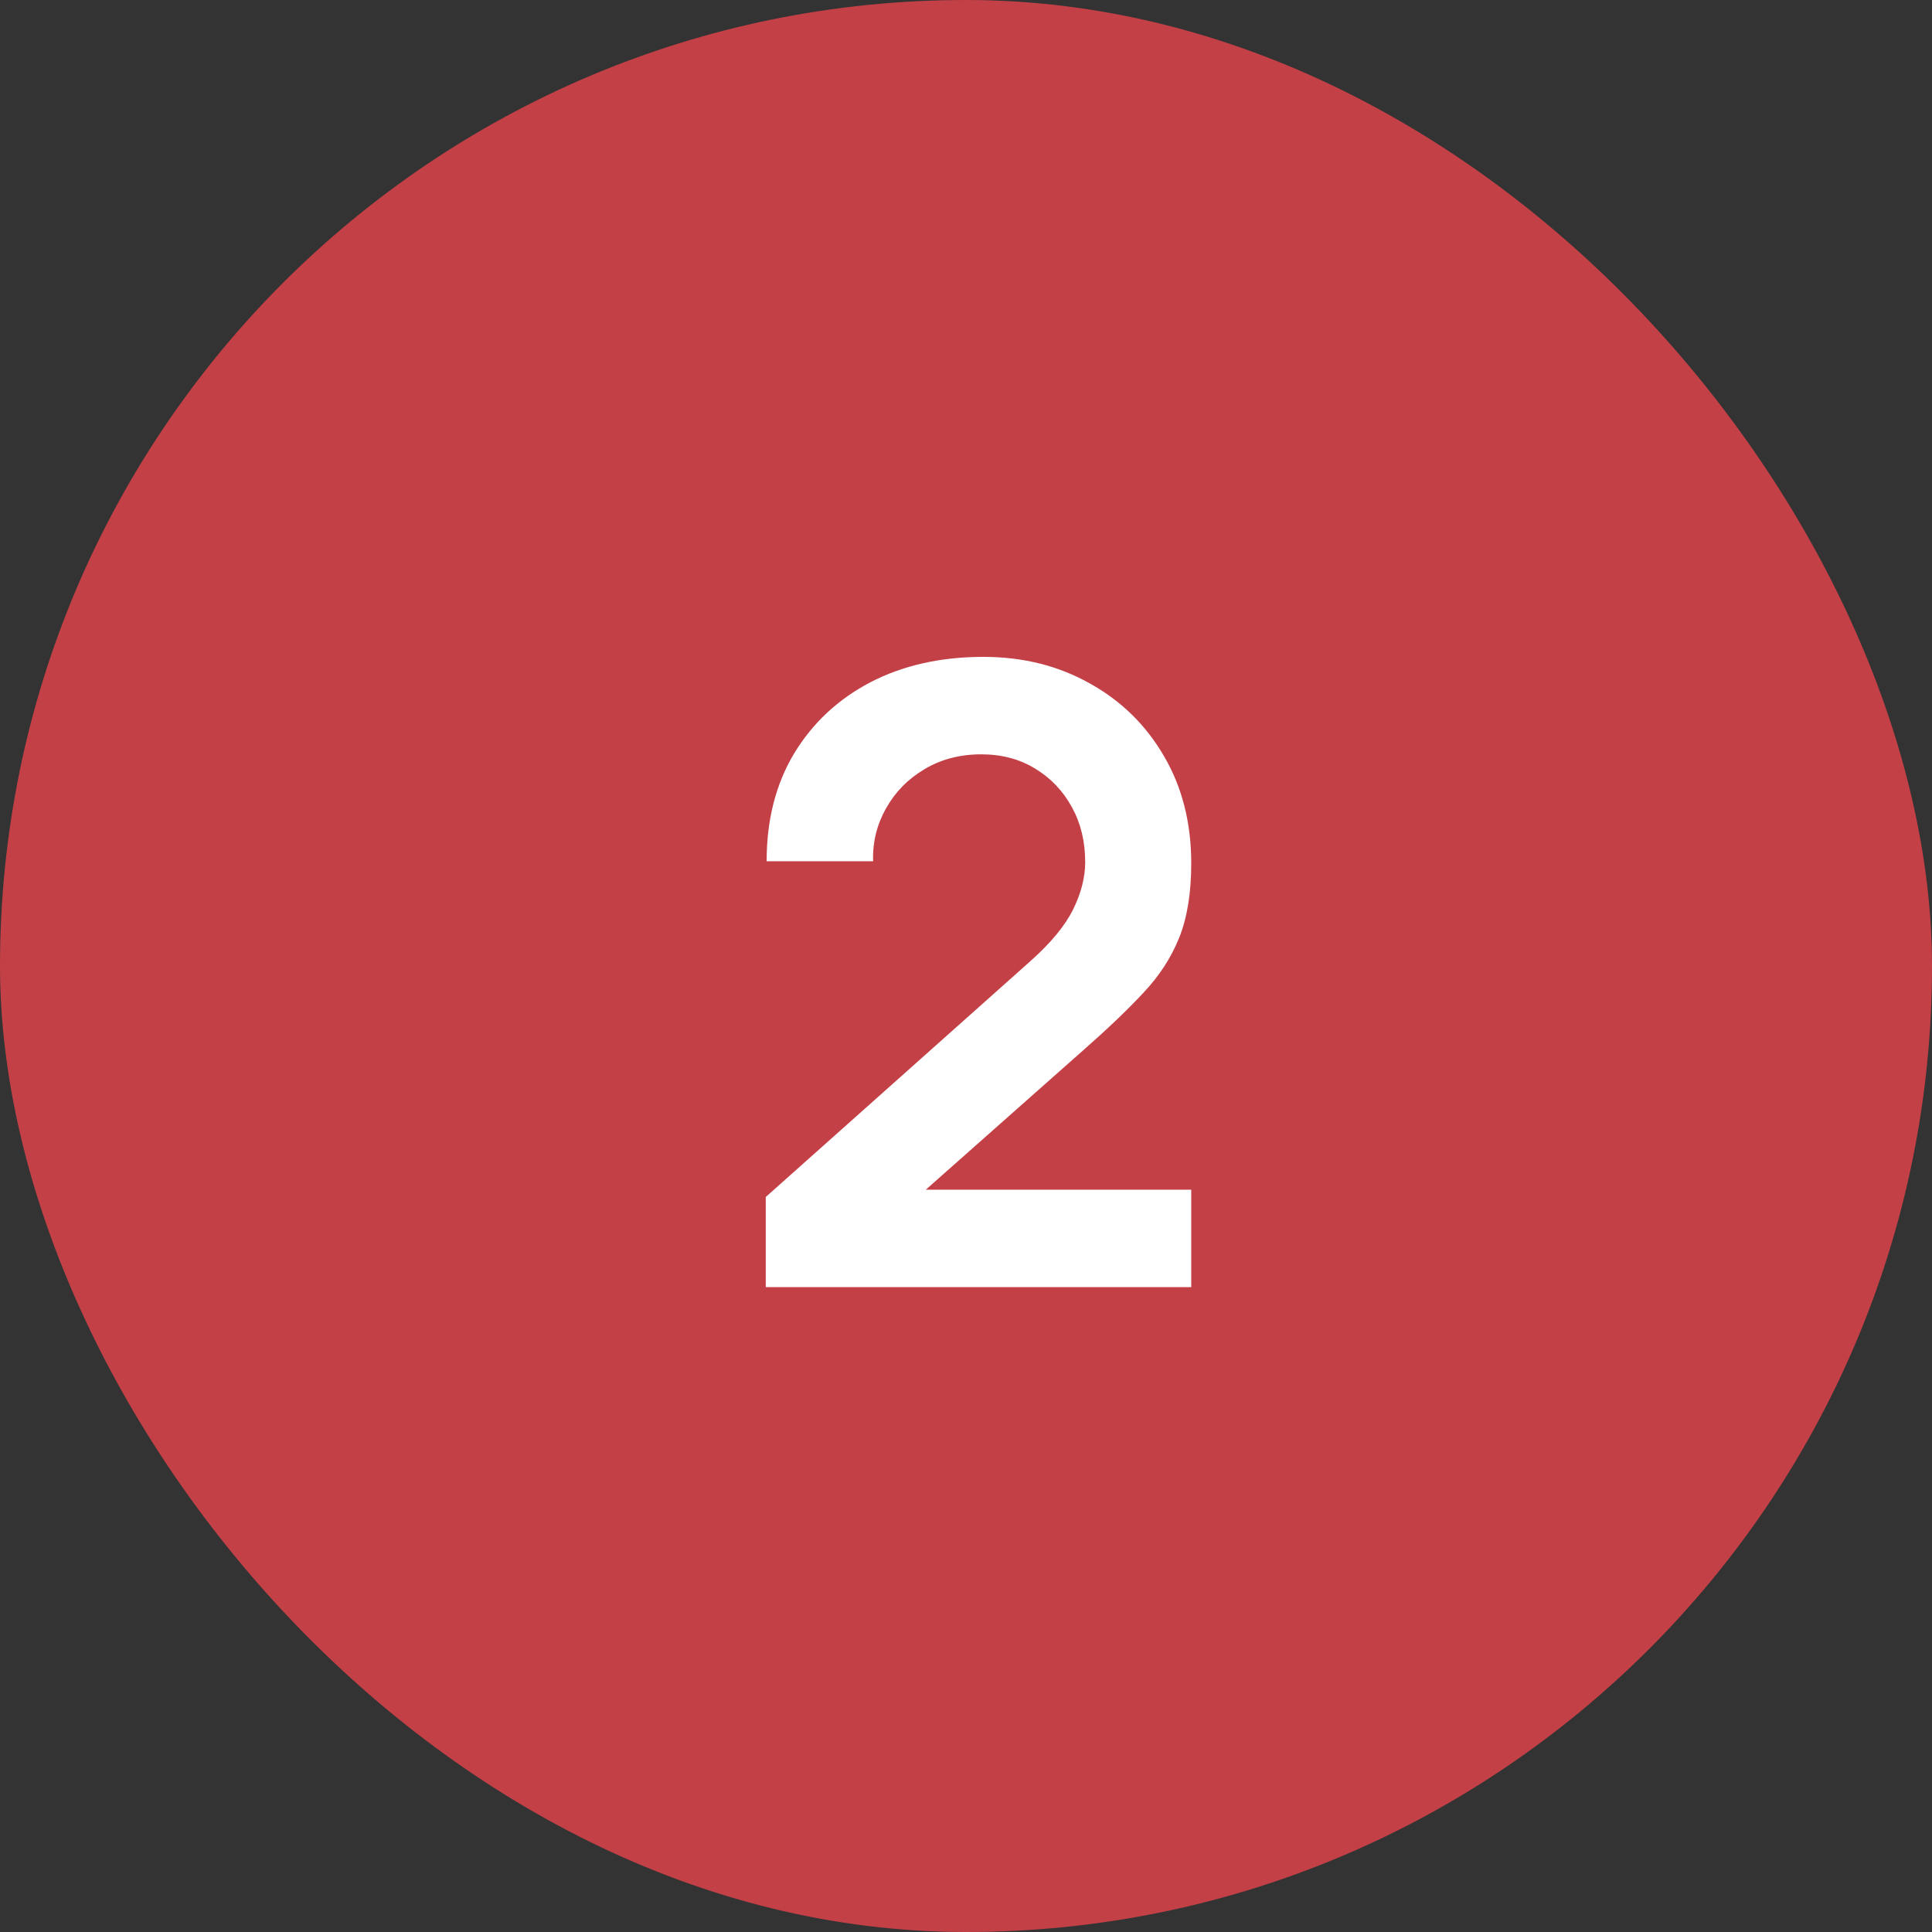
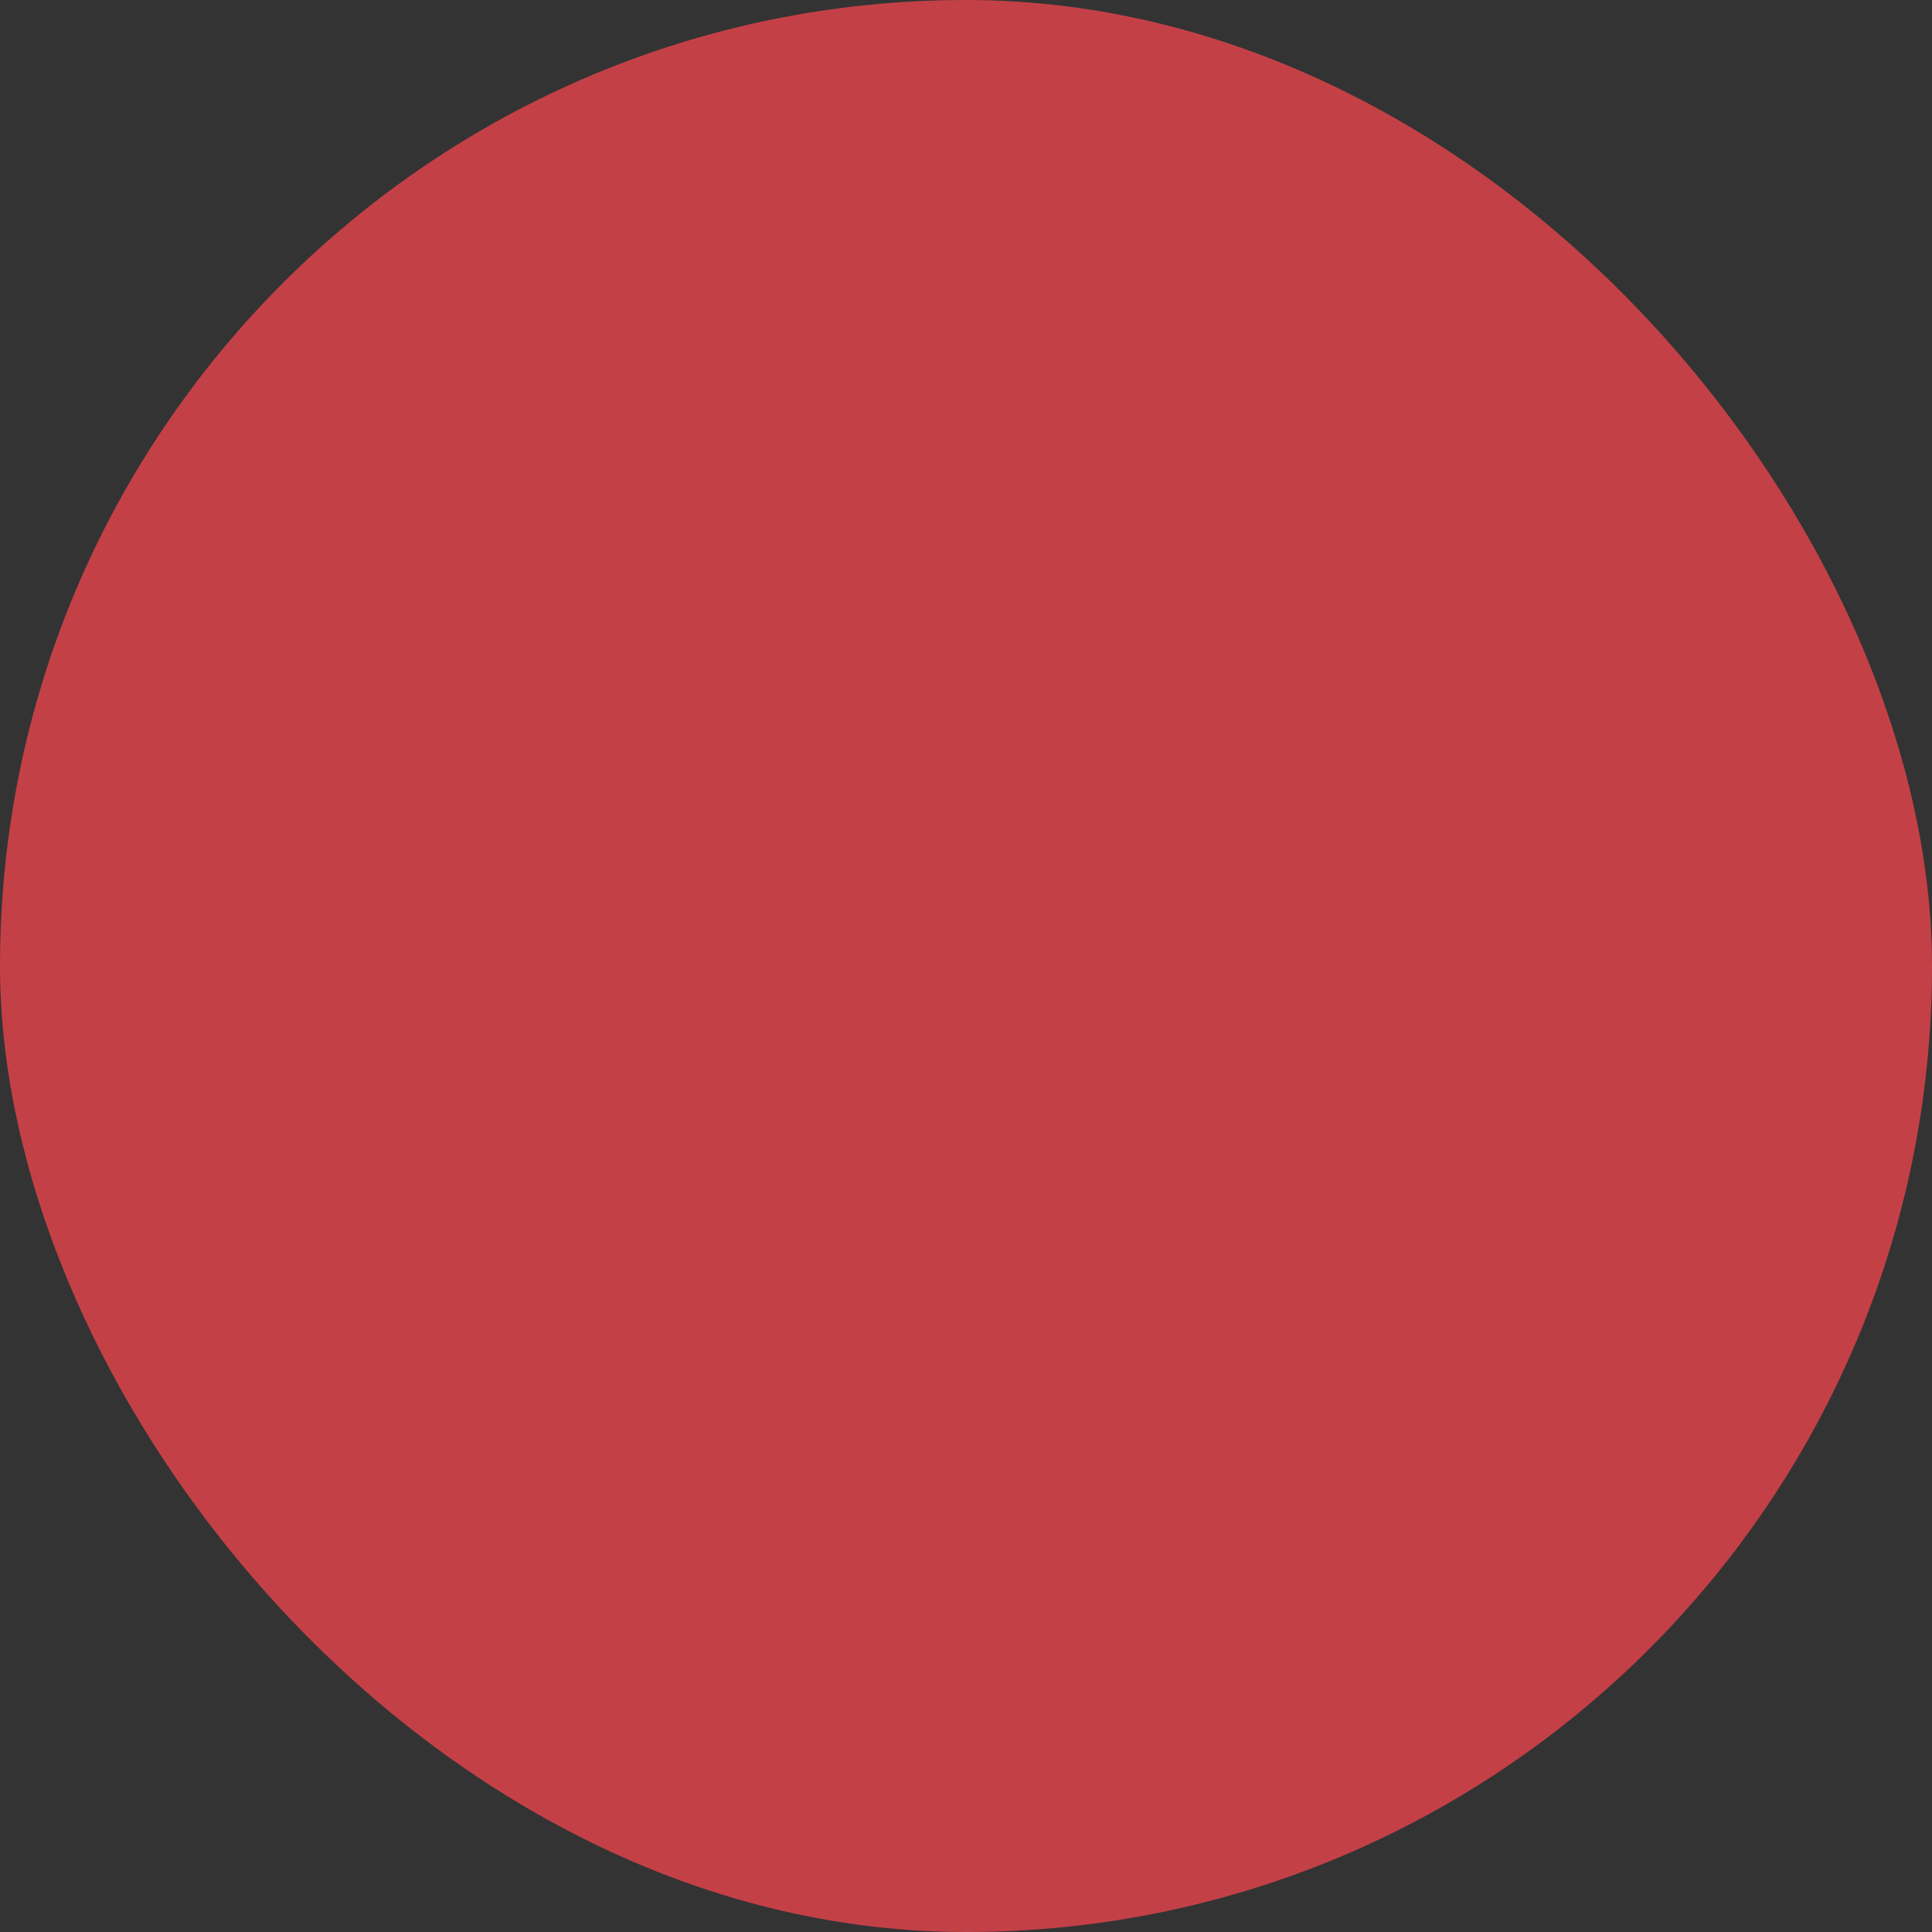
<svg xmlns="http://www.w3.org/2000/svg" width="36" height="36" viewBox="0 0 36 36" fill="none">
  <rect x="0" y="0" width="36" height="36" fill="#333333" stroke="none" />
  <rect width="36" height="36" rx="18" fill="#C44047" />
-   <path d="M14.269 23.984V22.304L19.197 17.912C19.581 17.571 19.847 17.248 19.997 16.944C20.146 16.64 20.221 16.347 20.221 16.064C20.221 15.68 20.138 15.339 19.973 15.04C19.807 14.736 19.578 14.496 19.285 14.32C18.997 14.144 18.663 14.056 18.285 14.056C17.885 14.056 17.53 14.149 17.221 14.336C16.917 14.517 16.679 14.76 16.509 15.064C16.338 15.368 16.258 15.696 16.269 16.048H14.285C14.285 15.28 14.455 14.611 14.797 14.04C15.143 13.469 15.618 13.027 16.221 12.712C16.829 12.397 17.53 12.24 18.325 12.24C19.061 12.24 19.722 12.405 20.309 12.736C20.895 13.061 21.357 13.515 21.693 14.096C22.029 14.672 22.197 15.336 22.197 16.088C22.197 16.637 22.122 17.099 21.973 17.472C21.823 17.845 21.599 18.189 21.301 18.504C21.007 18.819 20.642 19.168 20.205 19.552L16.709 22.648L16.533 22.168H22.197V23.984H14.269Z" fill="white" />
</svg>